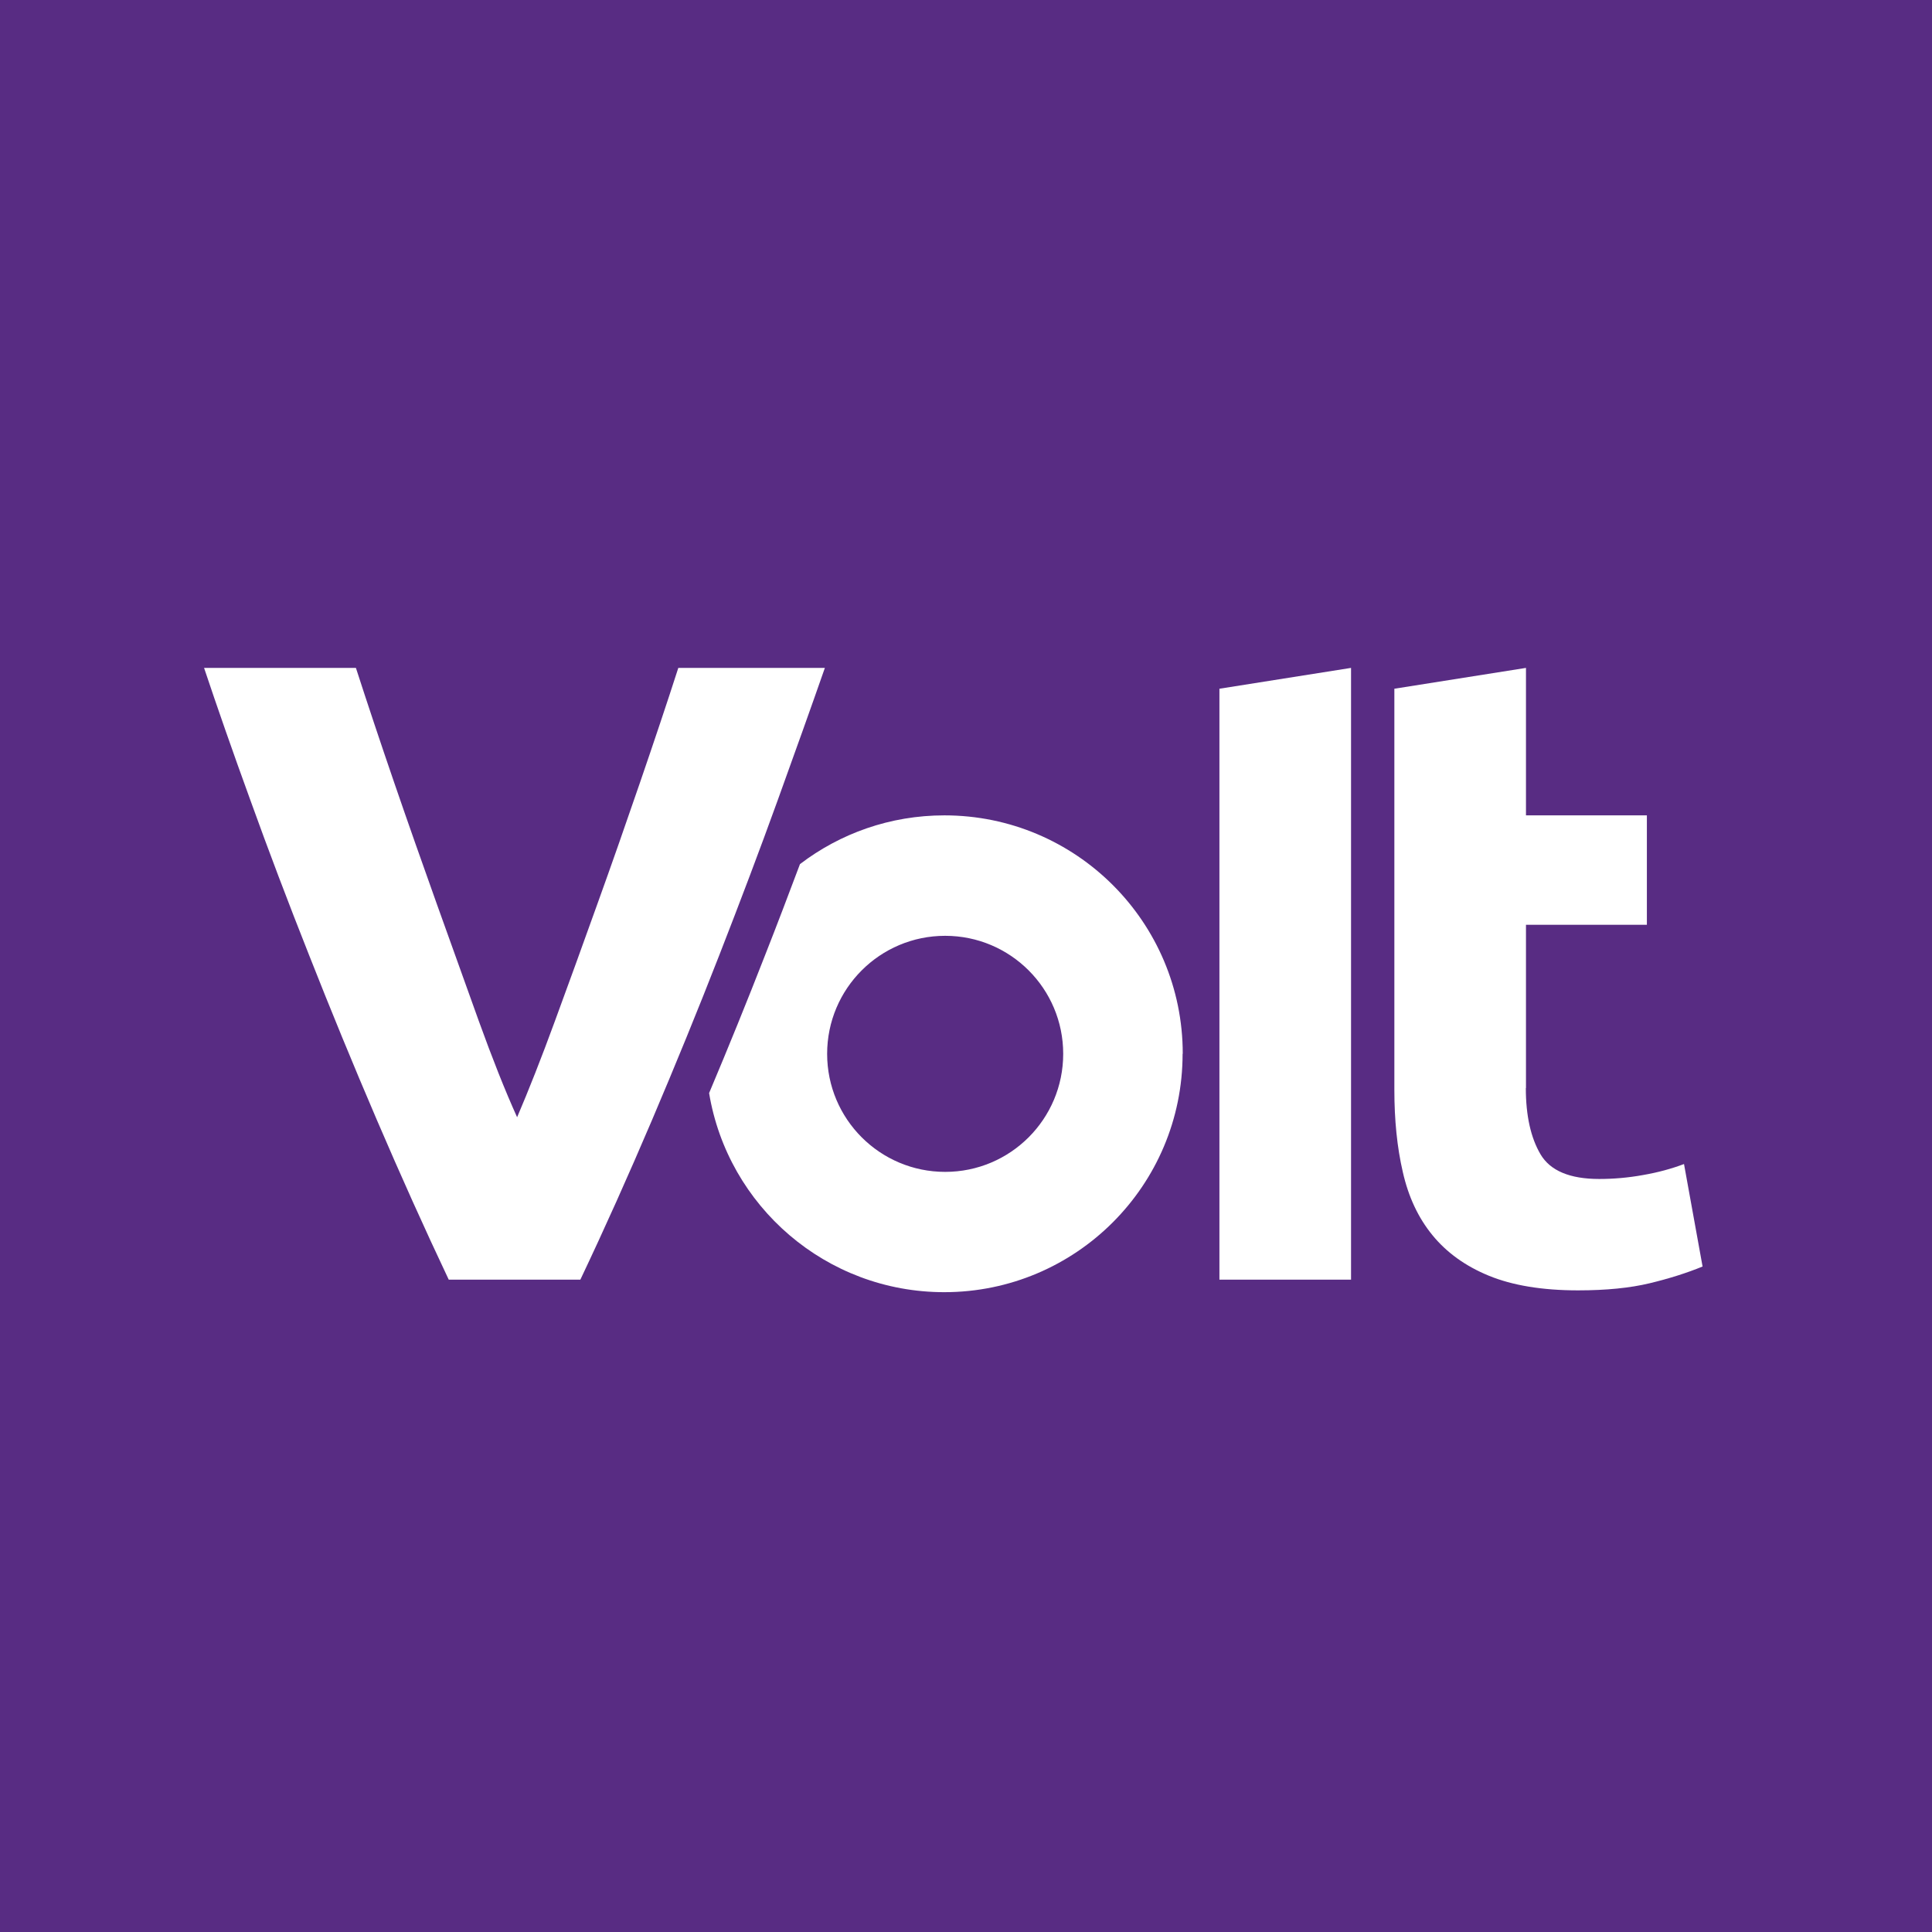
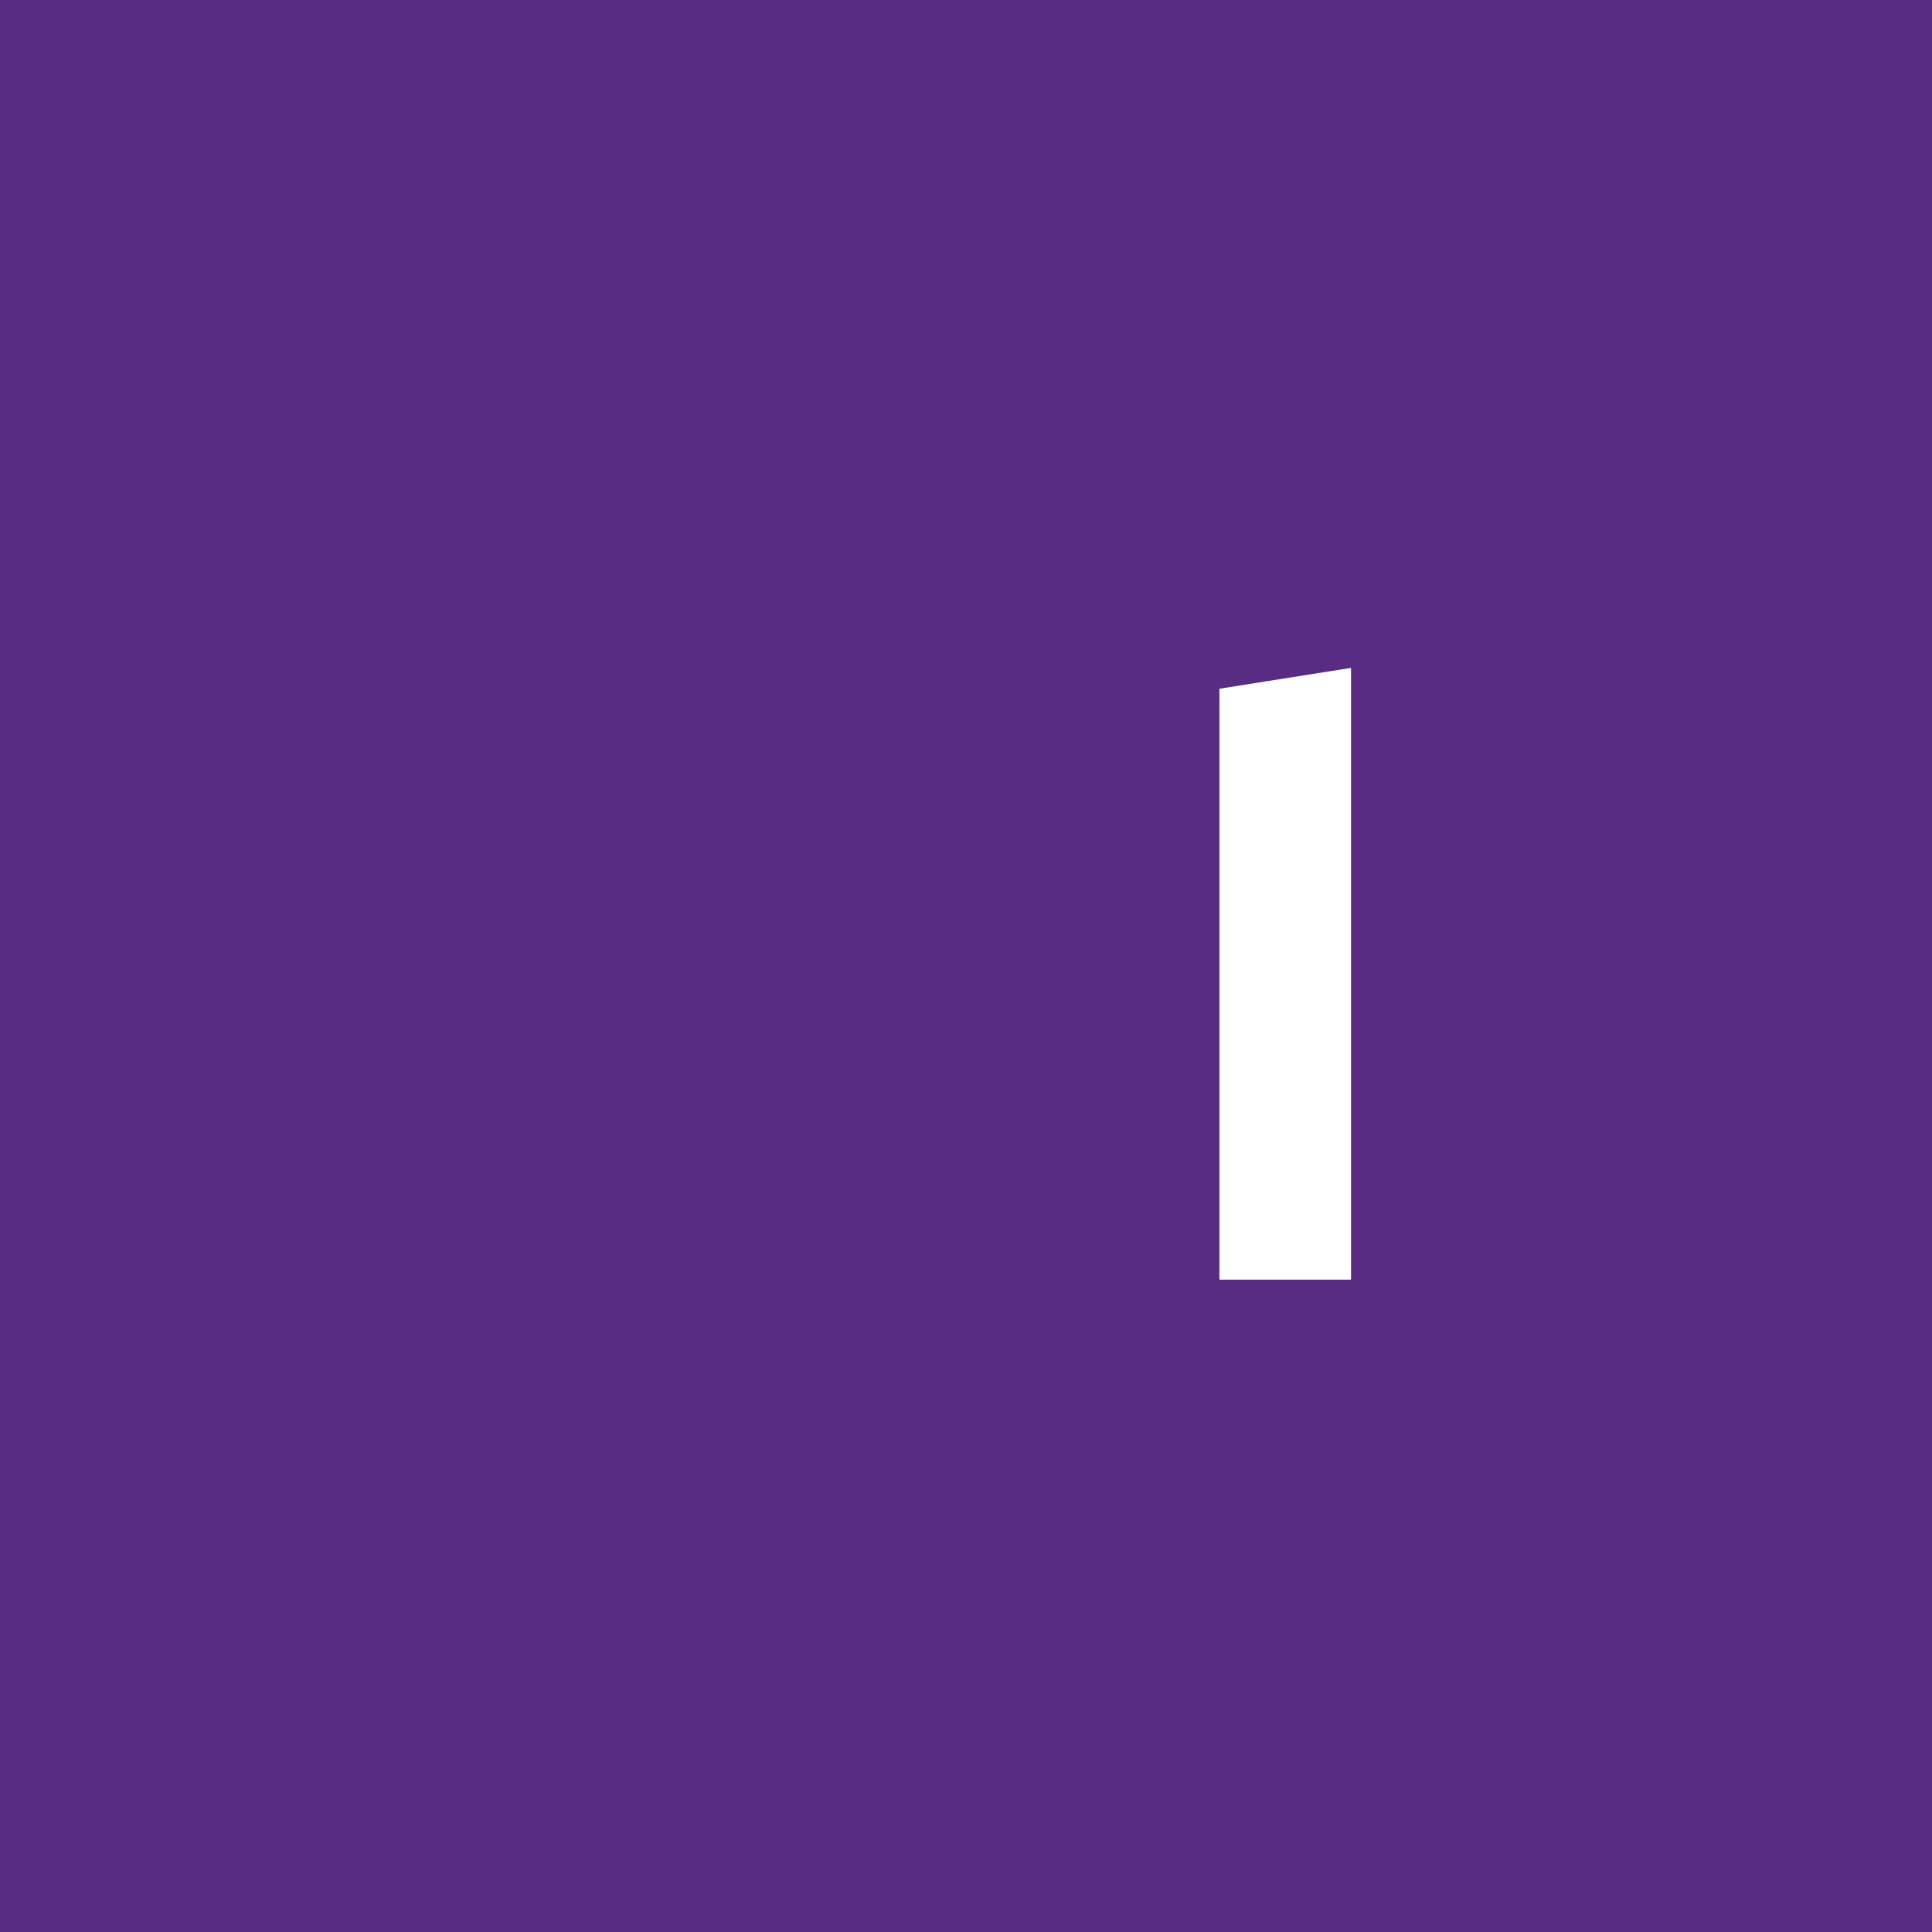
<svg xmlns="http://www.w3.org/2000/svg" viewBox="0 0 128 128" aria-hidden="true" focusable="false">
  <rect width="128" height="128" fill="#582c83" />
  <g>
    <g>
-       <path d="m101.1,72.09v-10.82h8.01v-7.25h-8.01v-9.77l-8.72,1.38v26.58c0,1.99.18,3.8.56,5.44.37,1.64,1.02,3.03,1.96,4.18.94,1.15,2.18,2.05,3.74,2.69,1.56.64,3.53.97,5.91.97,1.87,0,3.45-.16,4.74-.47,1.29-.31,2.46-.68,3.51-1.11l-1.23-6.79c-.82.31-1.73.56-2.72.73-.99.18-1.96.26-2.9.26-1.95,0-3.25-.55-3.89-1.64-.64-1.09-.97-2.55-.97-4.39" fill="#fff" />
-       <path d="m38.45,84.78c1.61-3.39,3.19-6.92,4.75-10.58,1.56-3.67,3.04-7.29,4.44-10.88,1.4-3.59,2.7-7.02,3.88-10.29,1.18-3.27,2.23-6.2,3.13-8.78h-9.71c-.76,2.36-1.61,4.89-2.54,7.6-.93,2.71-1.87,5.4-2.84,8.09-.96,2.69-1.9,5.26-2.8,7.72-.9,2.46-1.74,4.58-2.5,6.36-.81-1.79-1.65-3.92-2.54-6.38-.88-2.46-1.81-5.04-2.77-7.72-.96-2.69-1.91-5.38-2.84-8.09-.93-2.71-1.77-5.23-2.53-7.58h-10.06c.86,2.57,1.88,5.5,3.07,8.77,1.18,3.28,2.48,6.71,3.9,10.29,1.41,3.58,2.9,7.21,4.47,10.87,1.57,3.66,3.16,7.2,4.77,10.6h8.7Z" fill="#fff" />
-     </g>
+       </g>
    <polygon points="89.51 44.25 80.79 45.63 80.79 84.78 89.51 84.78 89.51 44.25 89.51 44.25" fill="#fff" />
-     <path d="m78.36,69.81c0-8.72-7.07-15.79-15.79-15.79-3.6,0-6.91,1.2-9.57,3.23-.74,1.97-1.51,4-2.33,6.08-1.17,3-2.4,6.03-3.69,9.09,1.24,7.49,7.74,13.19,15.58,13.19,8.72,0,15.79-7.07,15.79-15.79m-7.91,0c0,4.32-3.5,7.82-7.82,7.82s-7.82-3.5-7.82-7.82,3.5-7.82,7.82-7.82,7.82,3.5,7.82,7.82" fill="#fff" />
  </g>
</svg>